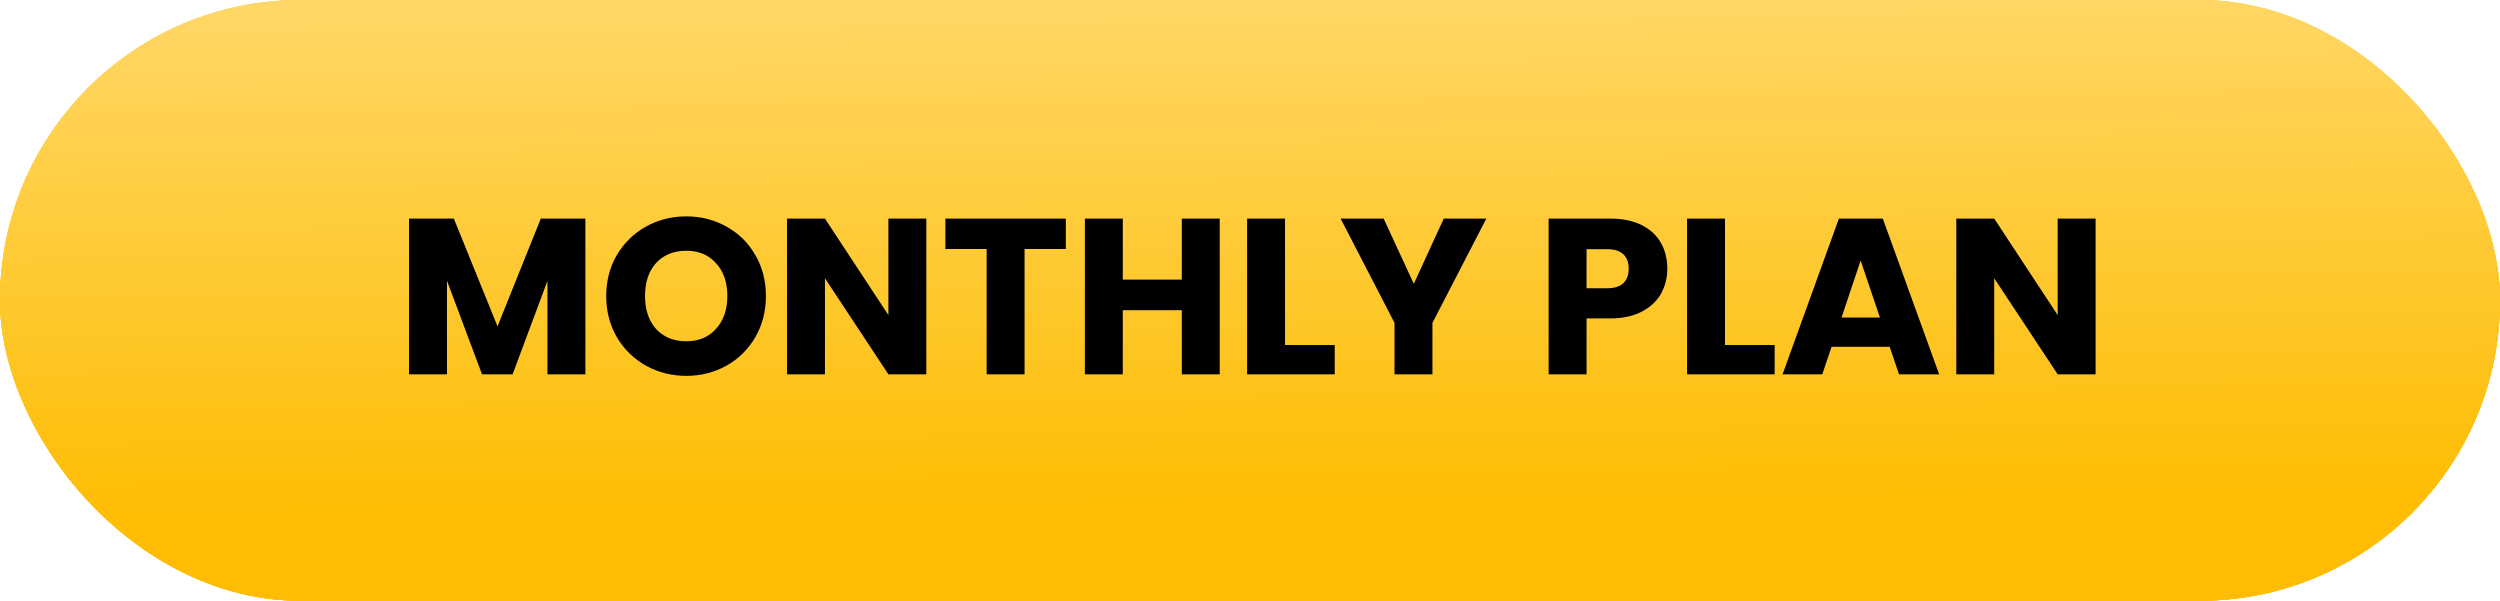
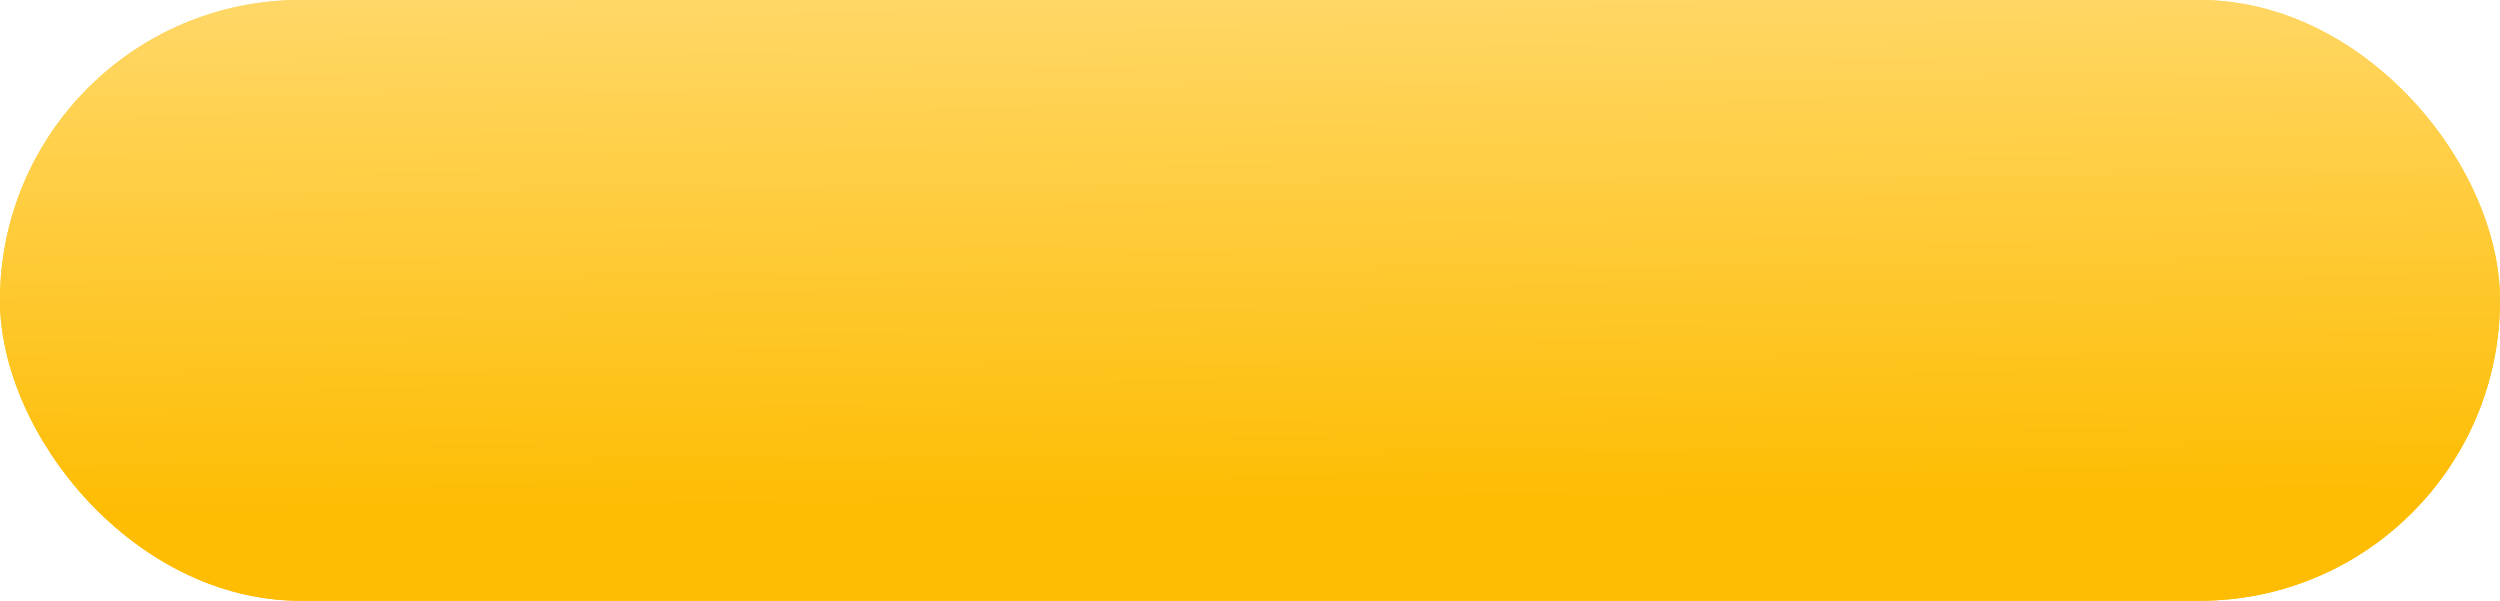
<svg xmlns="http://www.w3.org/2000/svg" width="541" height="130" viewBox="0 0 541 130" fill="none">
  <rect width="541" height="130" rx="65" fill="url(#paint0_linear_279_45)" />
-   <rect width="541" height="130" rx="65" fill="url(#paint1_linear_279_45)" />
  <rect width="541" height="130" rx="65" fill="url(#paint2_linear_279_45)" />
-   <rect width="541" height="130" rx="65" fill="url(#paint3_linear_279_45)" />
-   <path d="M126.675 47.304V81H118.467V60.792L110.931 81H104.307L96.723 60.744V81H88.515V47.304H98.211L107.667 70.632L117.027 47.304H126.675ZM148.514 81.336C145.346 81.336 142.434 80.6 139.778 79.128C137.154 77.656 135.058 75.608 133.49 72.984C131.954 70.328 131.186 67.352 131.186 64.056C131.186 60.76 131.954 57.8 133.49 55.176C135.058 52.552 137.154 50.504 139.778 49.032C142.434 47.56 145.346 46.824 148.514 46.824C151.682 46.824 154.578 47.56 157.202 49.032C159.858 50.504 161.938 52.552 163.442 55.176C164.978 57.8 165.746 60.76 165.746 64.056C165.746 67.352 164.978 70.328 163.442 72.984C161.906 75.608 159.826 77.656 157.202 79.128C154.578 80.6 151.682 81.336 148.514 81.336ZM148.514 73.848C151.202 73.848 153.346 72.952 154.946 71.16C156.578 69.368 157.394 67 157.394 64.056C157.394 61.08 156.578 58.712 154.946 56.952C153.346 55.16 151.202 54.264 148.514 54.264C145.794 54.264 143.618 55.144 141.986 56.904C140.386 58.664 139.586 61.048 139.586 64.056C139.586 67.032 140.386 69.416 141.986 71.208C143.618 72.968 145.794 73.848 148.514 73.848ZM200.456 81H192.248L178.52 60.216V81H170.312V47.304H178.52L192.248 68.184V47.304H200.456V81ZM230.646 47.304V53.88H221.718V81H213.51V53.88H204.582V47.304H230.646ZM263.949 47.304V81H255.741V67.128H242.973V81H234.765V47.304H242.973V60.504H255.741V47.304H263.949ZM278.082 74.664H288.834V81H269.874V47.304H278.082V74.664ZM321.645 47.304L309.981 69.864V81H301.773V69.864L290.109 47.304H299.421L305.949 61.416L312.429 47.304H321.645ZM360.804 58.152C360.804 60.104 360.356 61.896 359.46 63.528C358.564 65.128 357.188 66.424 355.332 67.416C353.476 68.408 351.172 68.904 348.42 68.904H343.332V81H335.124V47.304H348.42C351.108 47.304 353.38 47.768 355.236 48.696C357.092 49.624 358.484 50.904 359.412 52.536C360.34 54.168 360.804 56.04 360.804 58.152ZM347.796 62.376C349.364 62.376 350.532 62.008 351.3 61.272C352.068 60.536 352.452 59.496 352.452 58.152C352.452 56.808 352.068 55.768 351.3 55.032C350.532 54.296 349.364 53.928 347.796 53.928H343.332V62.376H347.796ZM373.286 74.664H384.038V81H365.078V47.304H373.286V74.664ZM408.929 75.048H396.353L394.337 81H385.745L397.937 47.304H407.441L419.633 81H410.945L408.929 75.048ZM406.817 68.712L402.641 56.376L398.513 68.712H406.817ZM453.487 81H445.279L431.551 60.216V81H423.343V47.304H431.551L445.279 68.184V47.304H453.487V81Z" fill="black" />
  <defs>
    <linearGradient id="paint0_linear_279_45" x1="231.669" y1="9.13193e-08" x2="232.77" y2="109.539" gradientUnits="userSpaceOnUse">
      <stop stop-color="#FFD766" />
      <stop offset="1" stop-color="#FEBD03" />
    </linearGradient>
    <linearGradient id="paint1_linear_279_45" x1="231.669" y1="9.13193e-08" x2="232.77" y2="109.539" gradientUnits="userSpaceOnUse">
      <stop stop-color="#FFD766" />
      <stop offset="1" stop-color="#FEBD03" />
    </linearGradient>
    <linearGradient id="paint2_linear_279_45" x1="231.669" y1="9.13193e-08" x2="232.77" y2="109.539" gradientUnits="userSpaceOnUse">
      <stop stop-color="#FFD766" />
      <stop offset="1" stop-color="#FEBD03" />
    </linearGradient>
    <linearGradient id="paint3_linear_279_45" x1="231.669" y1="9.13193e-08" x2="232.77" y2="109.539" gradientUnits="userSpaceOnUse">
      <stop stop-color="#FFD766" />
      <stop offset="1" stop-color="#FEBD03" />
    </linearGradient>
  </defs>
</svg>